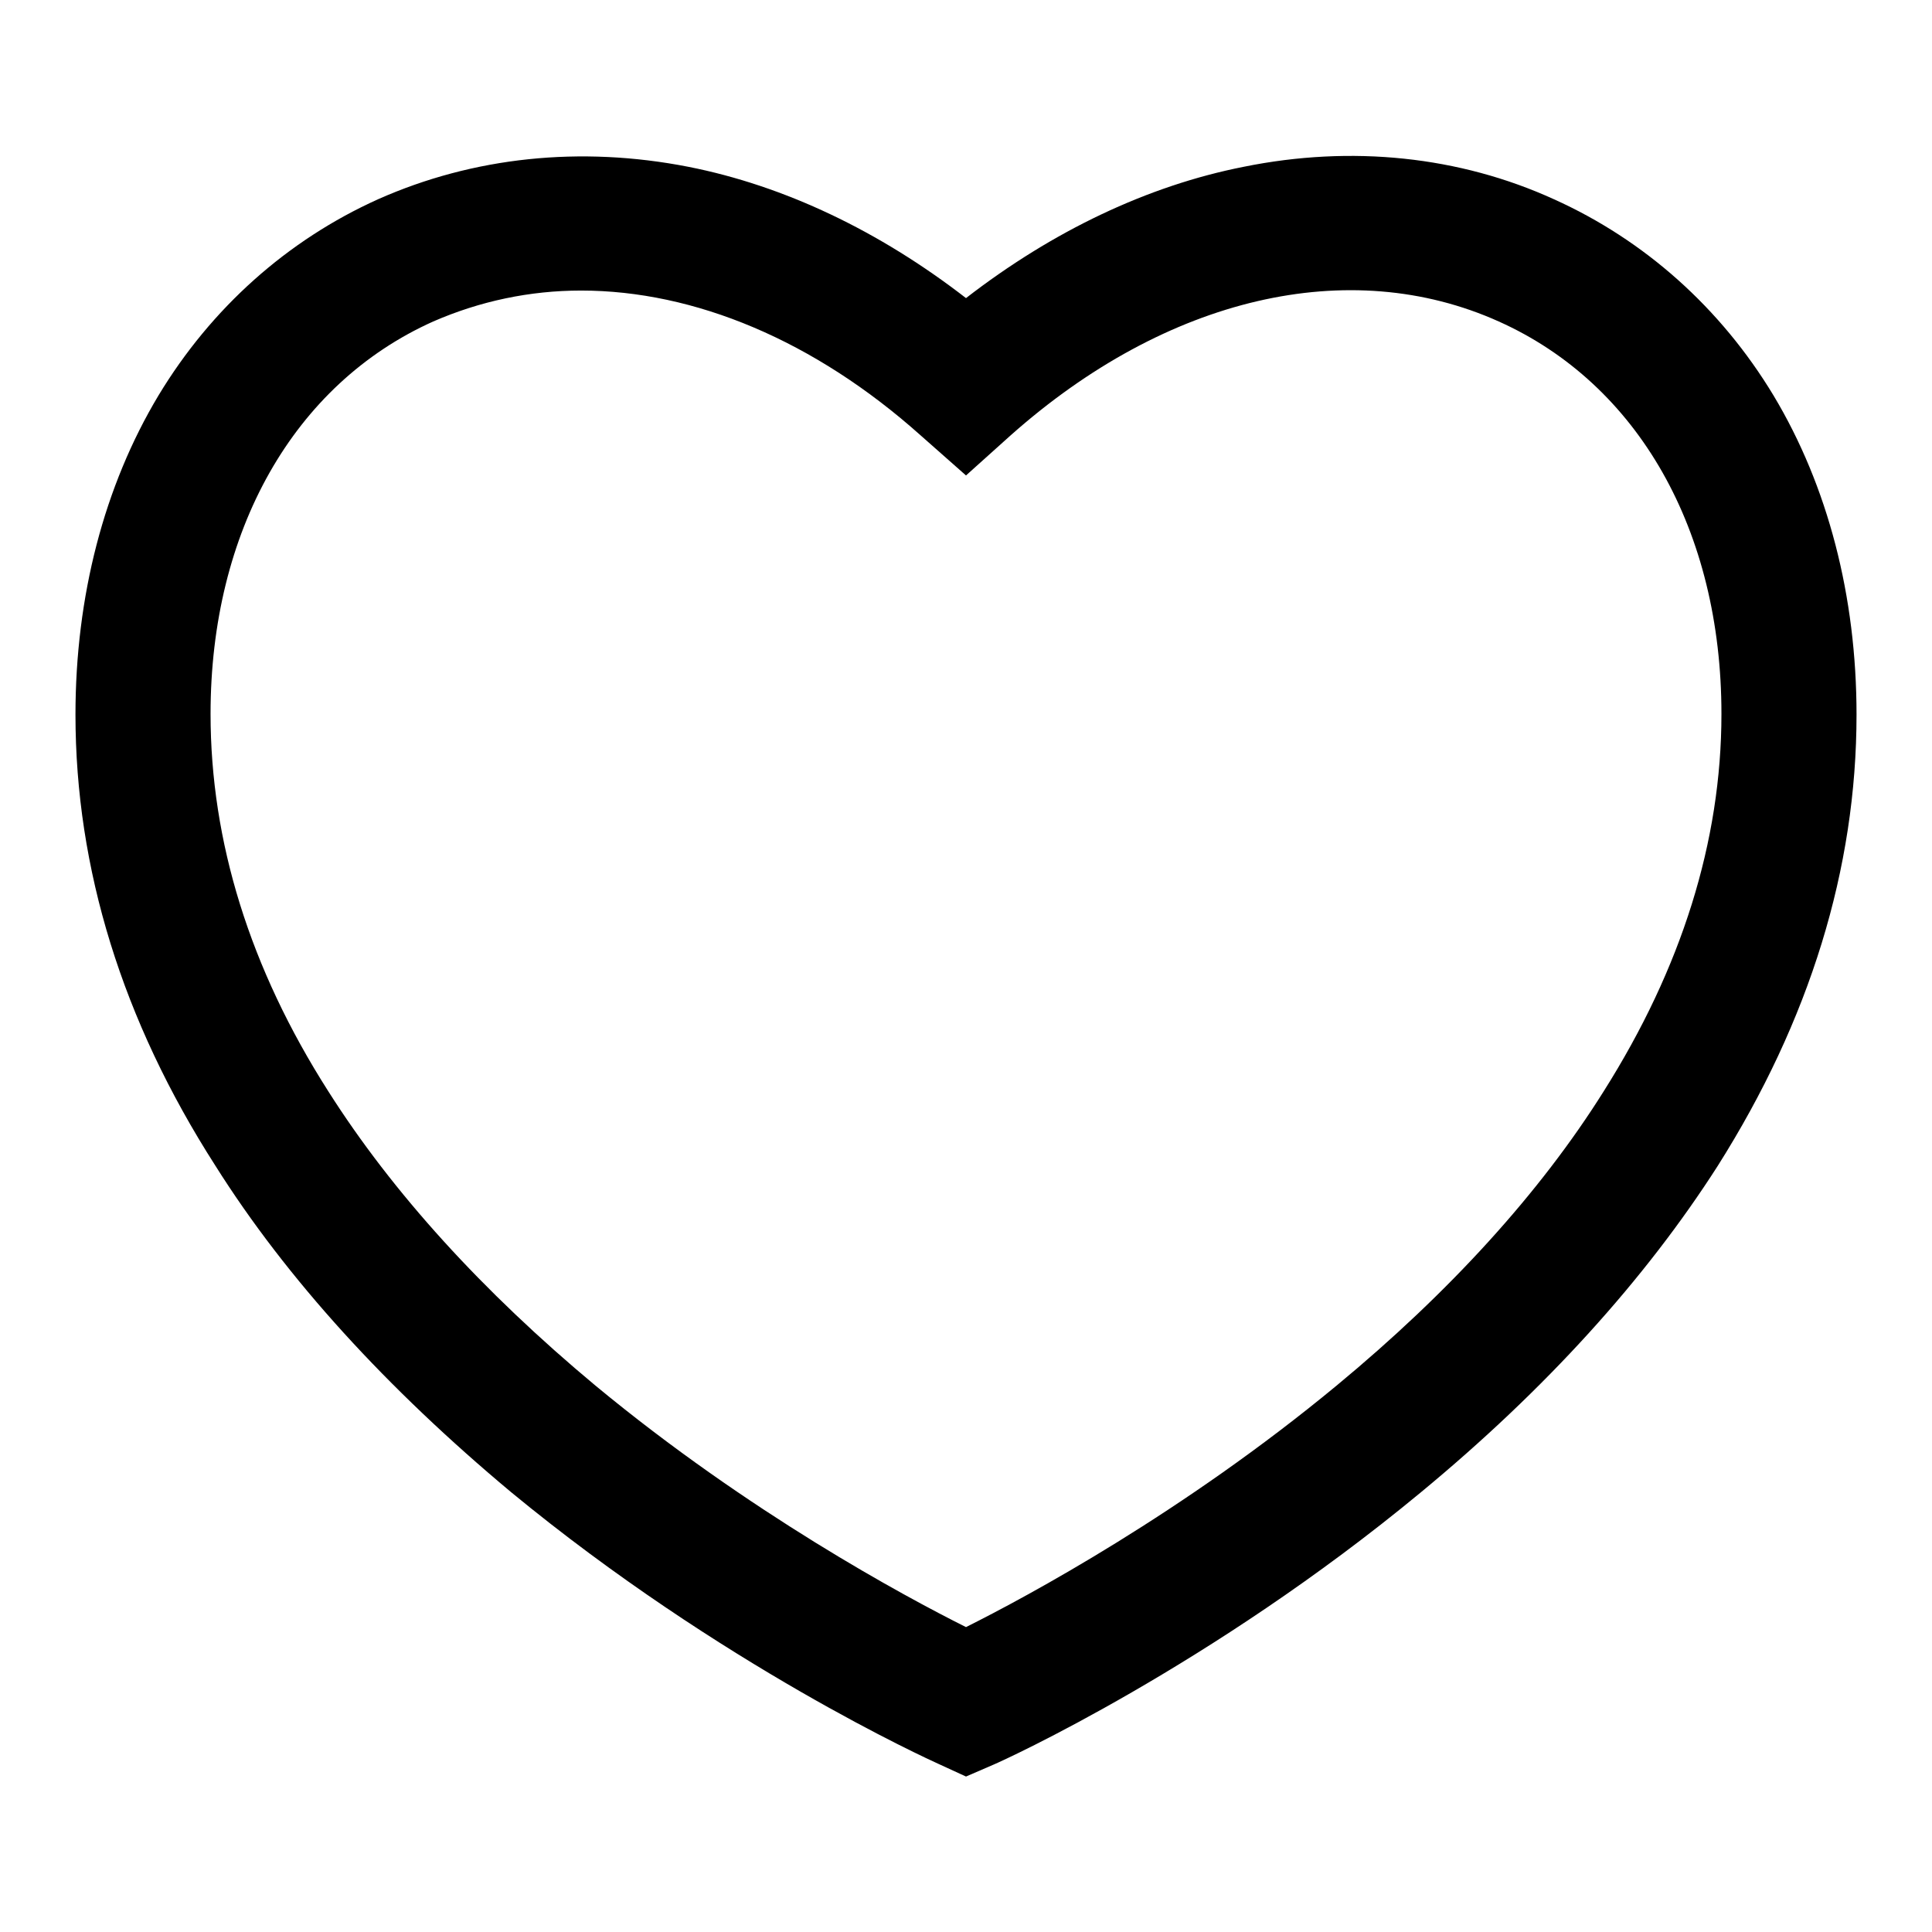
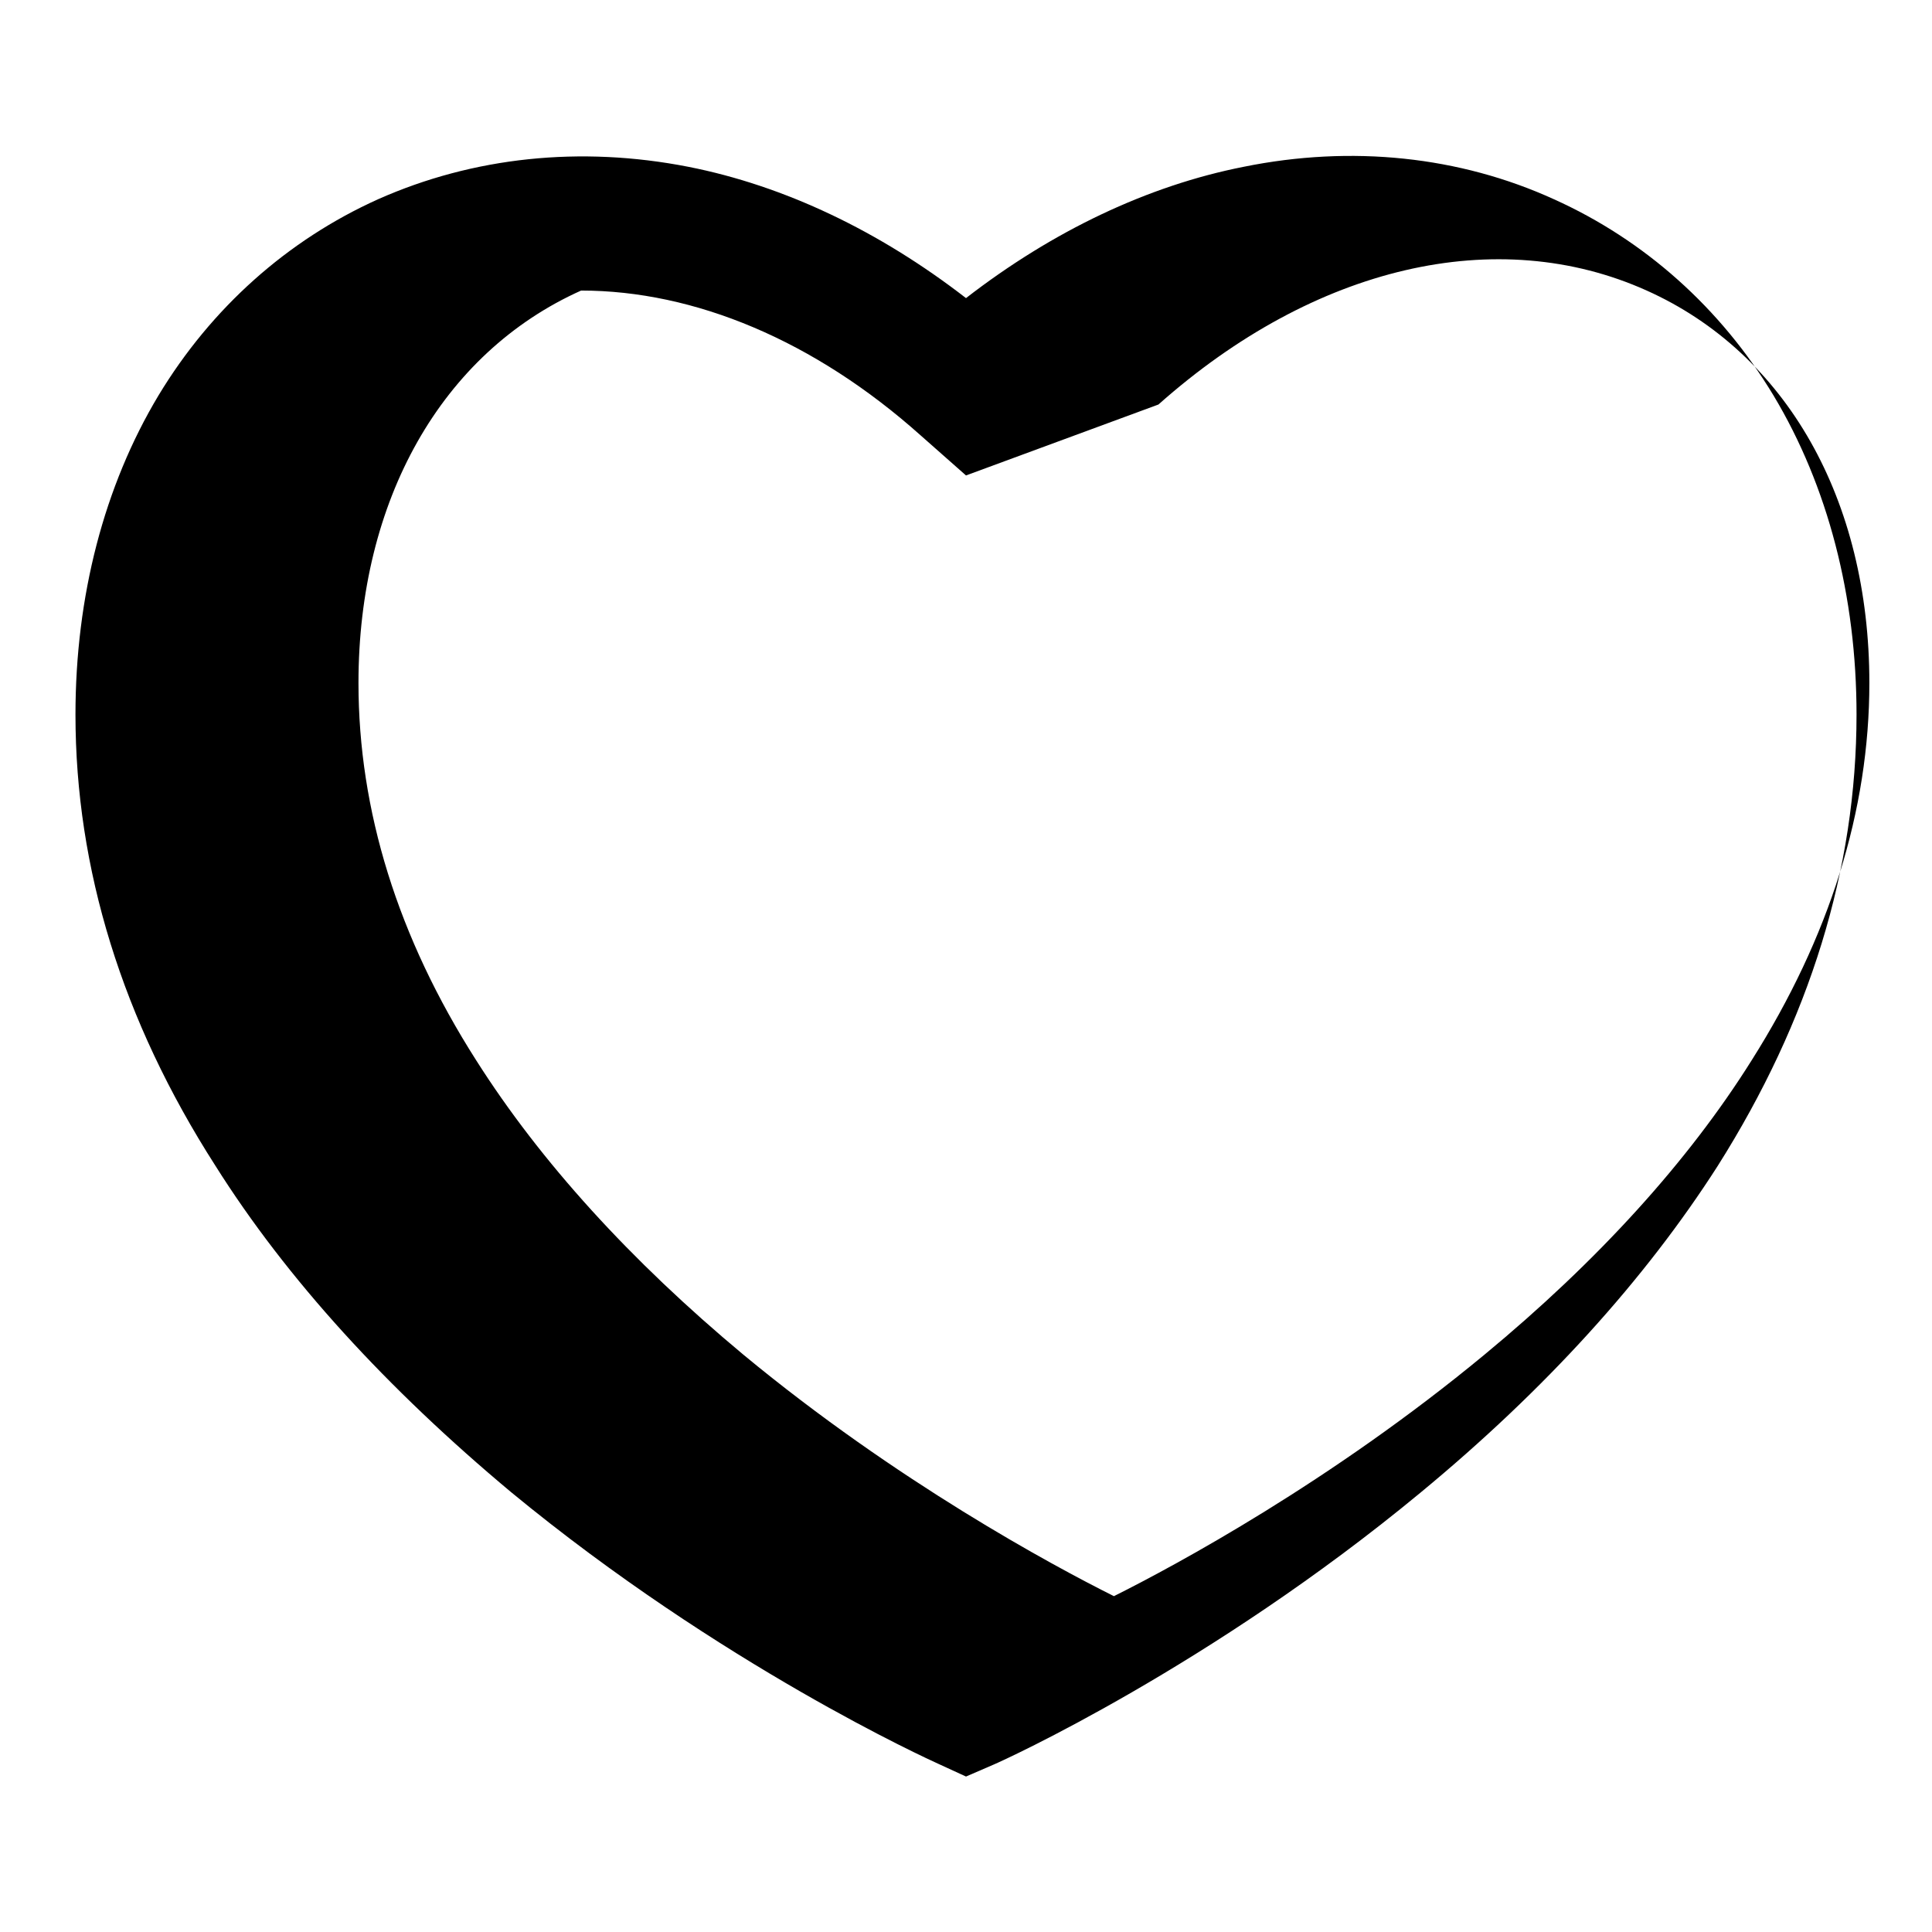
<svg xmlns="http://www.w3.org/2000/svg" version="1.1" x="0px" y="0px" viewBox="0 0 256 256" enable-background="new 0 0 256 256" xml:space="preserve">
  <g>
-     <path fill="#000000" d="M128,235.4l-3.7-1.7c-1.1-0.5-28.7-13-56.6-36C51.3,184,38,169.5,28.5,154.4C16.2,135.2,10,115.1,10,94.7 c0-15.7,3.8-30.3,11-42.3c7-11.6,17.1-20.6,29.1-26c12.6-5.6,26.8-7.1,41.1-4.3c12.7,2.5,25.3,8.5,36.8,17.4 c11.5-8.9,24.1-14.9,36.8-17.4c14.3-2.9,28.6-1.4,41.1,4.3c12,5.4,22.1,14.4,29.1,26c7.2,12,11,26.6,11,42.3 c0,20.4-6.2,40.5-18.4,59.8c-9.6,15-22.8,29.6-39.4,43.3c-27.8,23-55.3,35.5-56.5,36L128,235.4z M124.4,217.4L124.4,217.4 L124.4,217.4z M77,38.5c-6.8,0-13.4,1.4-19.6,4.1c-18.5,8.3-29.5,27.8-29.5,52c0,16.9,5.2,33.7,15.6,50c8.5,13.4,20.4,26.5,35.4,39 c20.3,16.8,40.9,27.9,49.1,32c8.2-4.1,28.8-15.2,49.1-32c15-12.4,27-25.6,35.4-39c10.3-16.3,15.6-33.1,15.6-50 c0-24.3-11-43.7-29.5-52c-19.8-8.9-44-3.3-64.7,15.1L128,63l-6-5.3C107.9,45.1,92,38.5,77,38.5z" />
+     <path fill="#000000" d="M128,235.4l-3.7-1.7c-1.1-0.5-28.7-13-56.6-36C51.3,184,38,169.5,28.5,154.4C16.2,135.2,10,115.1,10,94.7 c0-15.7,3.8-30.3,11-42.3c7-11.6,17.1-20.6,29.1-26c12.6-5.6,26.8-7.1,41.1-4.3c12.7,2.5,25.3,8.5,36.8,17.4 c11.5-8.9,24.1-14.9,36.8-17.4c14.3-2.9,28.6-1.4,41.1,4.3c12,5.4,22.1,14.4,29.1,26c7.2,12,11,26.6,11,42.3 c0,20.4-6.2,40.5-18.4,59.8c-9.6,15-22.8,29.6-39.4,43.3c-27.8,23-55.3,35.5-56.5,36L128,235.4z M124.4,217.4L124.4,217.4 L124.4,217.4z M77,38.5c-18.5,8.3-29.5,27.8-29.5,52c0,16.9,5.2,33.7,15.6,50c8.5,13.4,20.4,26.5,35.4,39 c20.3,16.8,40.9,27.9,49.1,32c8.2-4.1,28.8-15.2,49.1-32c15-12.4,27-25.6,35.4-39c10.3-16.3,15.6-33.1,15.6-50 c0-24.3-11-43.7-29.5-52c-19.8-8.9-44-3.3-64.7,15.1L128,63l-6-5.3C107.9,45.1,92,38.5,77,38.5z" />
  </g>
</svg>